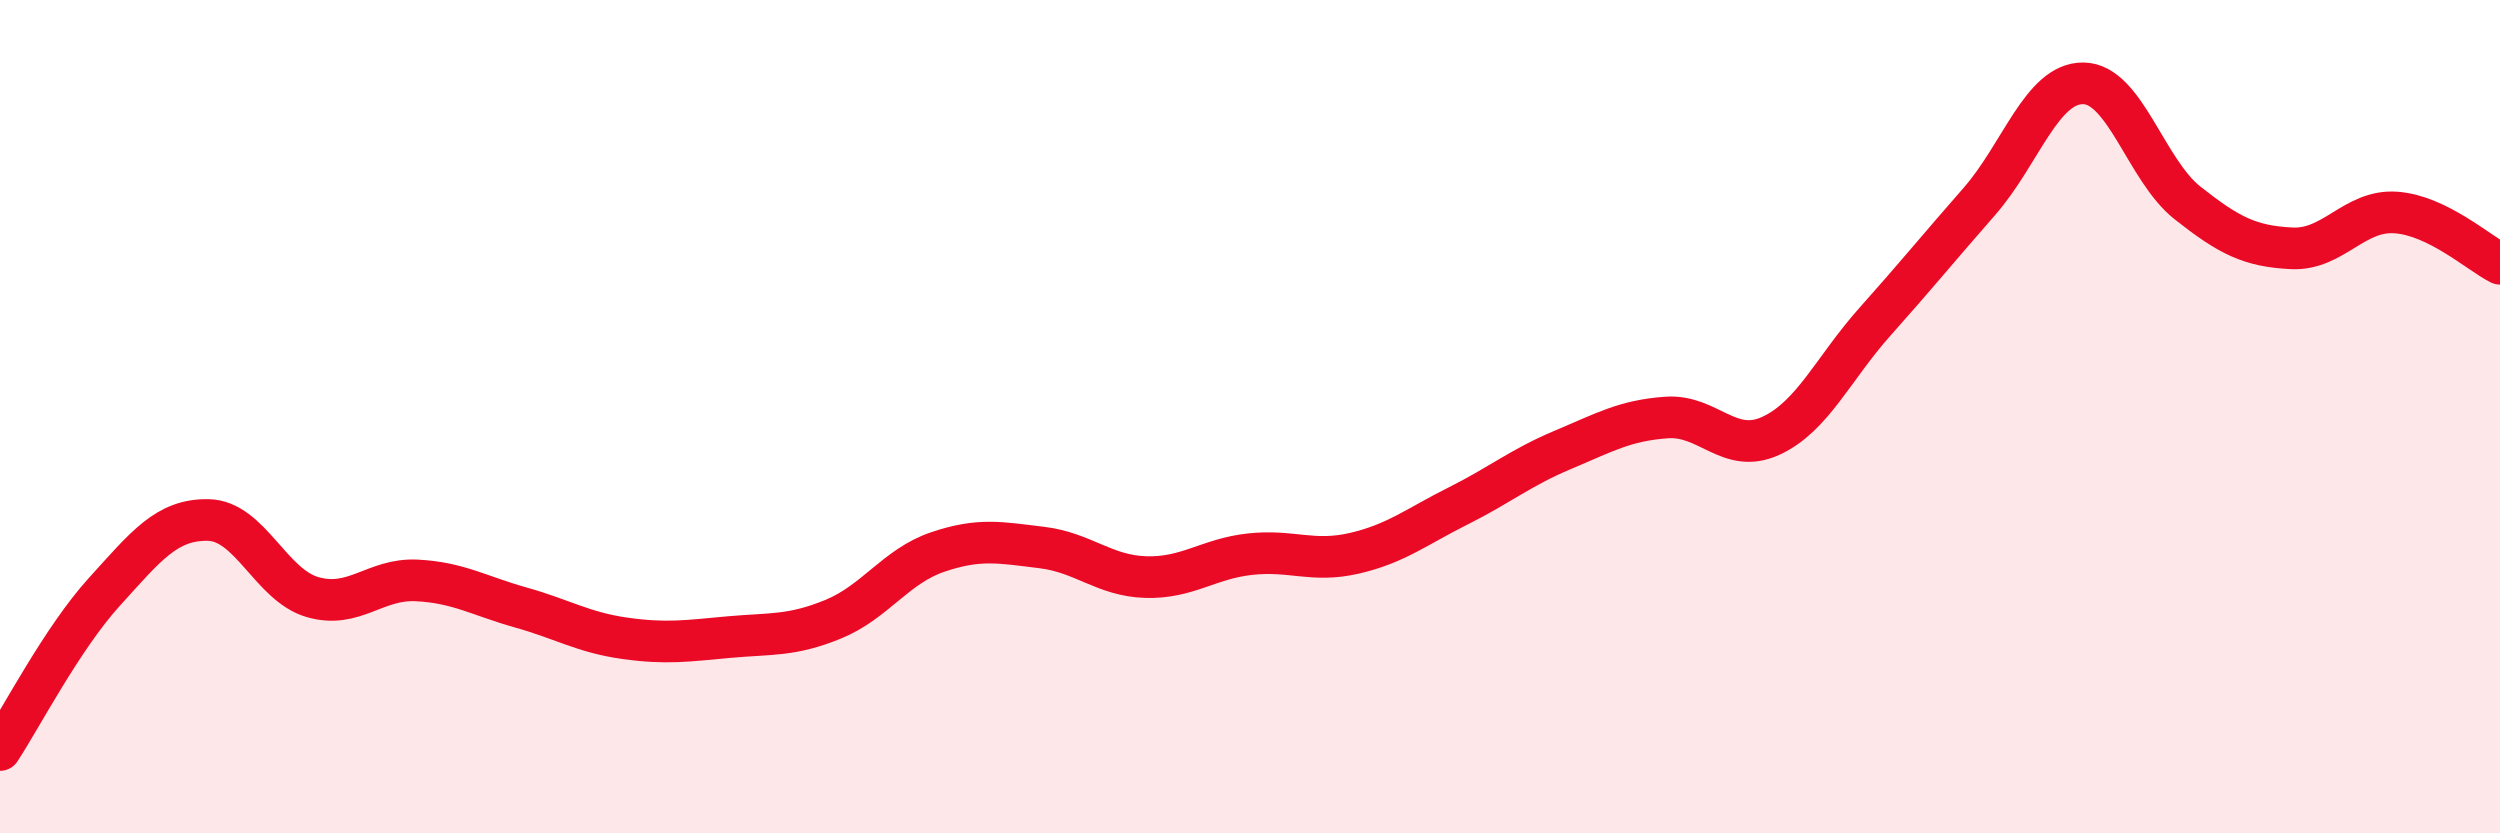
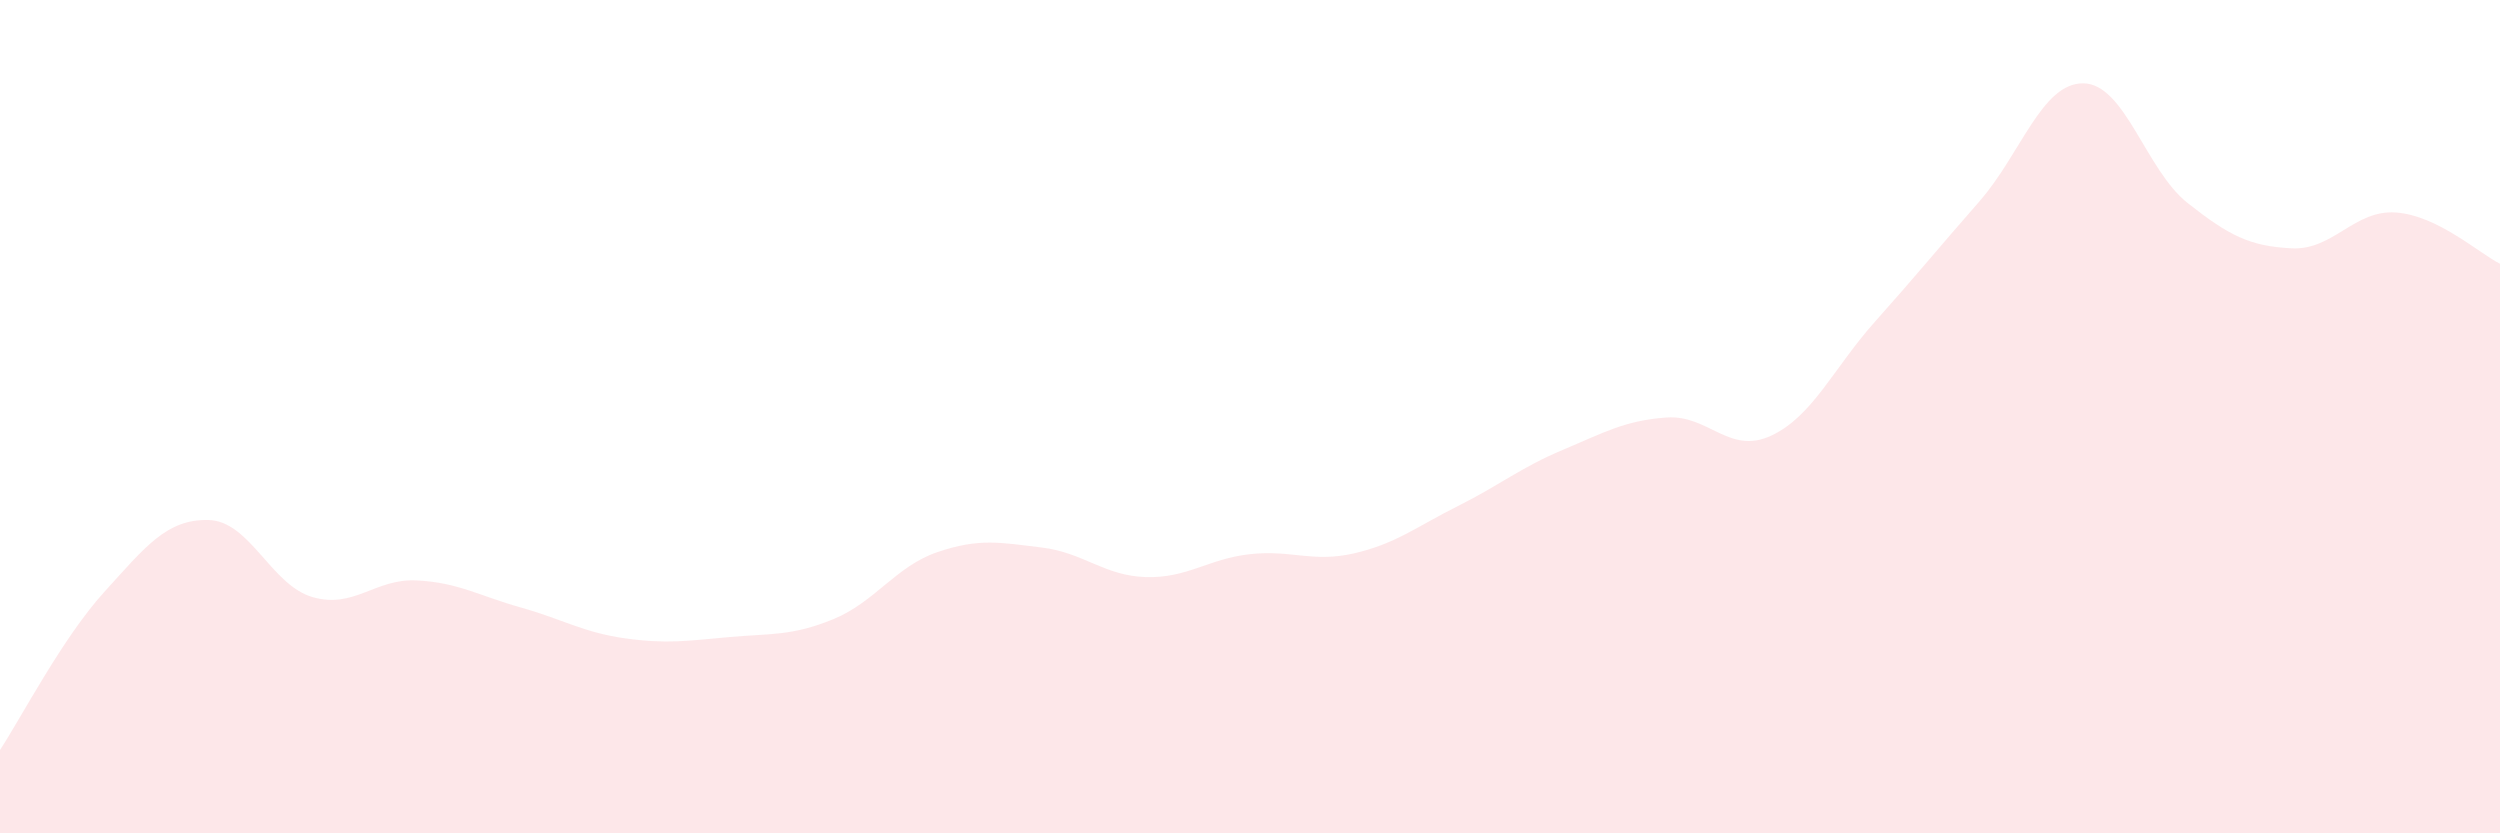
<svg xmlns="http://www.w3.org/2000/svg" width="60" height="20" viewBox="0 0 60 20">
  <path d="M 0,18 C 0.5,17.24 1.5,15.31 2.5,14.21 C 3.5,13.11 4,12.46 5,12.48 C 6,12.5 6.5,14.04 7.5,14.33 C 8.5,14.62 9,13.88 10,13.93 C 11,13.98 11.5,14.3 12.5,14.58 C 13.5,14.86 14,15.18 15,15.32 C 16,15.46 16.5,15.38 17.5,15.29 C 18.5,15.2 19,15.27 20,14.86 C 21,14.45 21.5,13.59 22.5,13.25 C 23.5,12.91 24,13.02 25,13.14 C 26,13.26 26.5,13.82 27.5,13.85 C 28.5,13.88 29,13.41 30,13.3 C 31,13.19 31.5,13.51 32.5,13.28 C 33.5,13.05 34,12.64 35,12.14 C 36,11.64 36.5,11.22 37.5,10.8 C 38.5,10.38 39,10.09 40,10.02 C 41,9.95 41.5,10.92 42.5,10.46 C 43.5,10 44,8.84 45,7.72 C 46,6.6 46.5,5.98 47.5,4.84 C 48.5,3.7 49,1.99 50,2 C 51,2.01 51.5,4.08 52.5,4.87 C 53.5,5.66 54,5.91 55,5.96 C 56,6.01 56.5,5.03 57.5,5.1 C 58.5,5.17 59.5,6.08 60,6.33L60 20L0 20Z" fill="#EB0A25" opacity="0.1" stroke-linecap="round" stroke-linejoin="round" />
-   <path d="M 0,18 C 0.5,17.24 1.5,15.31 2.5,14.21 C 3.5,13.11 4,12.46 5,12.48 C 6,12.5 6.5,14.04 7.5,14.33 C 8.5,14.62 9,13.88 10,13.93 C 11,13.98 11.5,14.3 12.5,14.58 C 13.5,14.86 14,15.18 15,15.32 C 16,15.46 16.5,15.38 17.5,15.29 C 18.5,15.2 19,15.27 20,14.86 C 21,14.45 21.5,13.59 22.5,13.25 C 23.5,12.91 24,13.02 25,13.14 C 26,13.26 26.5,13.82 27.5,13.85 C 28.5,13.88 29,13.41 30,13.3 C 31,13.19 31.5,13.51 32.5,13.28 C 33.5,13.05 34,12.64 35,12.14 C 36,11.64 36.5,11.22 37.5,10.8 C 38.5,10.38 39,10.09 40,10.02 C 41,9.95 41.5,10.92 42.5,10.46 C 43.5,10 44,8.84 45,7.72 C 46,6.6 46.5,5.98 47.5,4.84 C 48.5,3.7 49,1.99 50,2 C 51,2.01 51.5,4.08 52.5,4.87 C 53.5,5.66 54,5.91 55,5.96 C 56,6.01 56.5,5.03 57.5,5.1 C 58.5,5.17 59.5,6.08 60,6.33" stroke="#EB0A25" stroke-width="1" fill="none" stroke-linecap="round" stroke-linejoin="round" />
</svg>